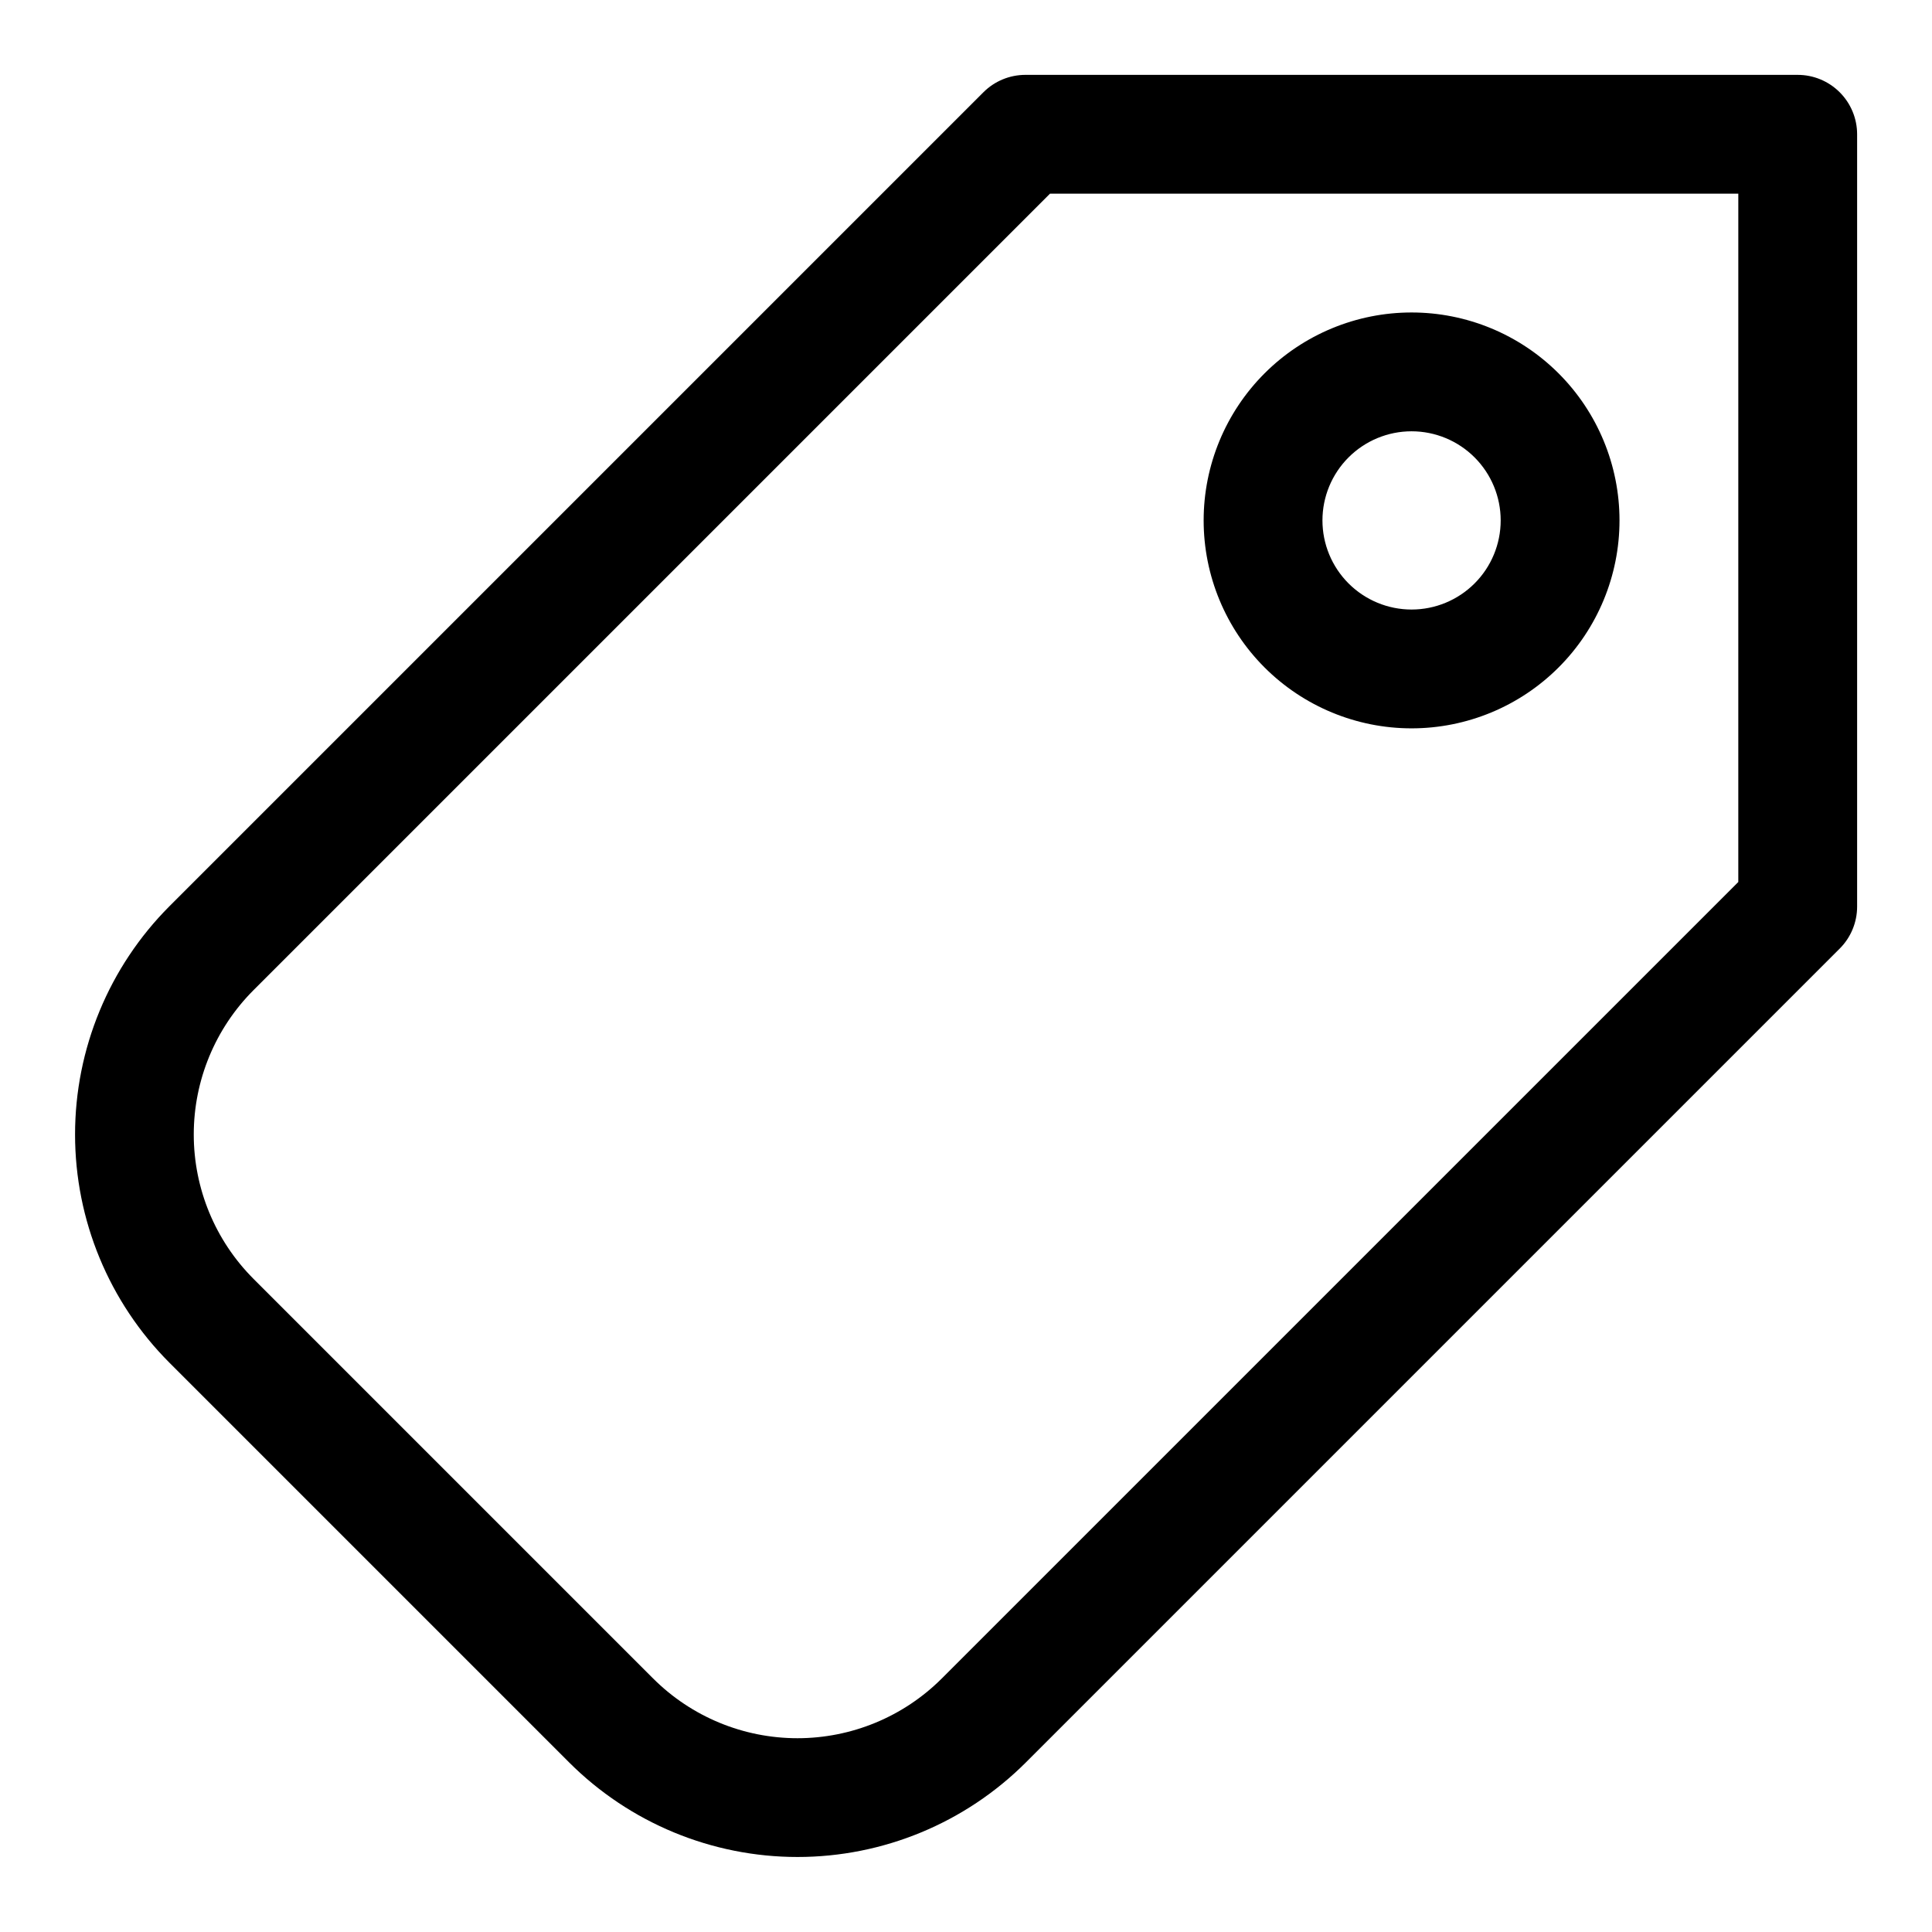
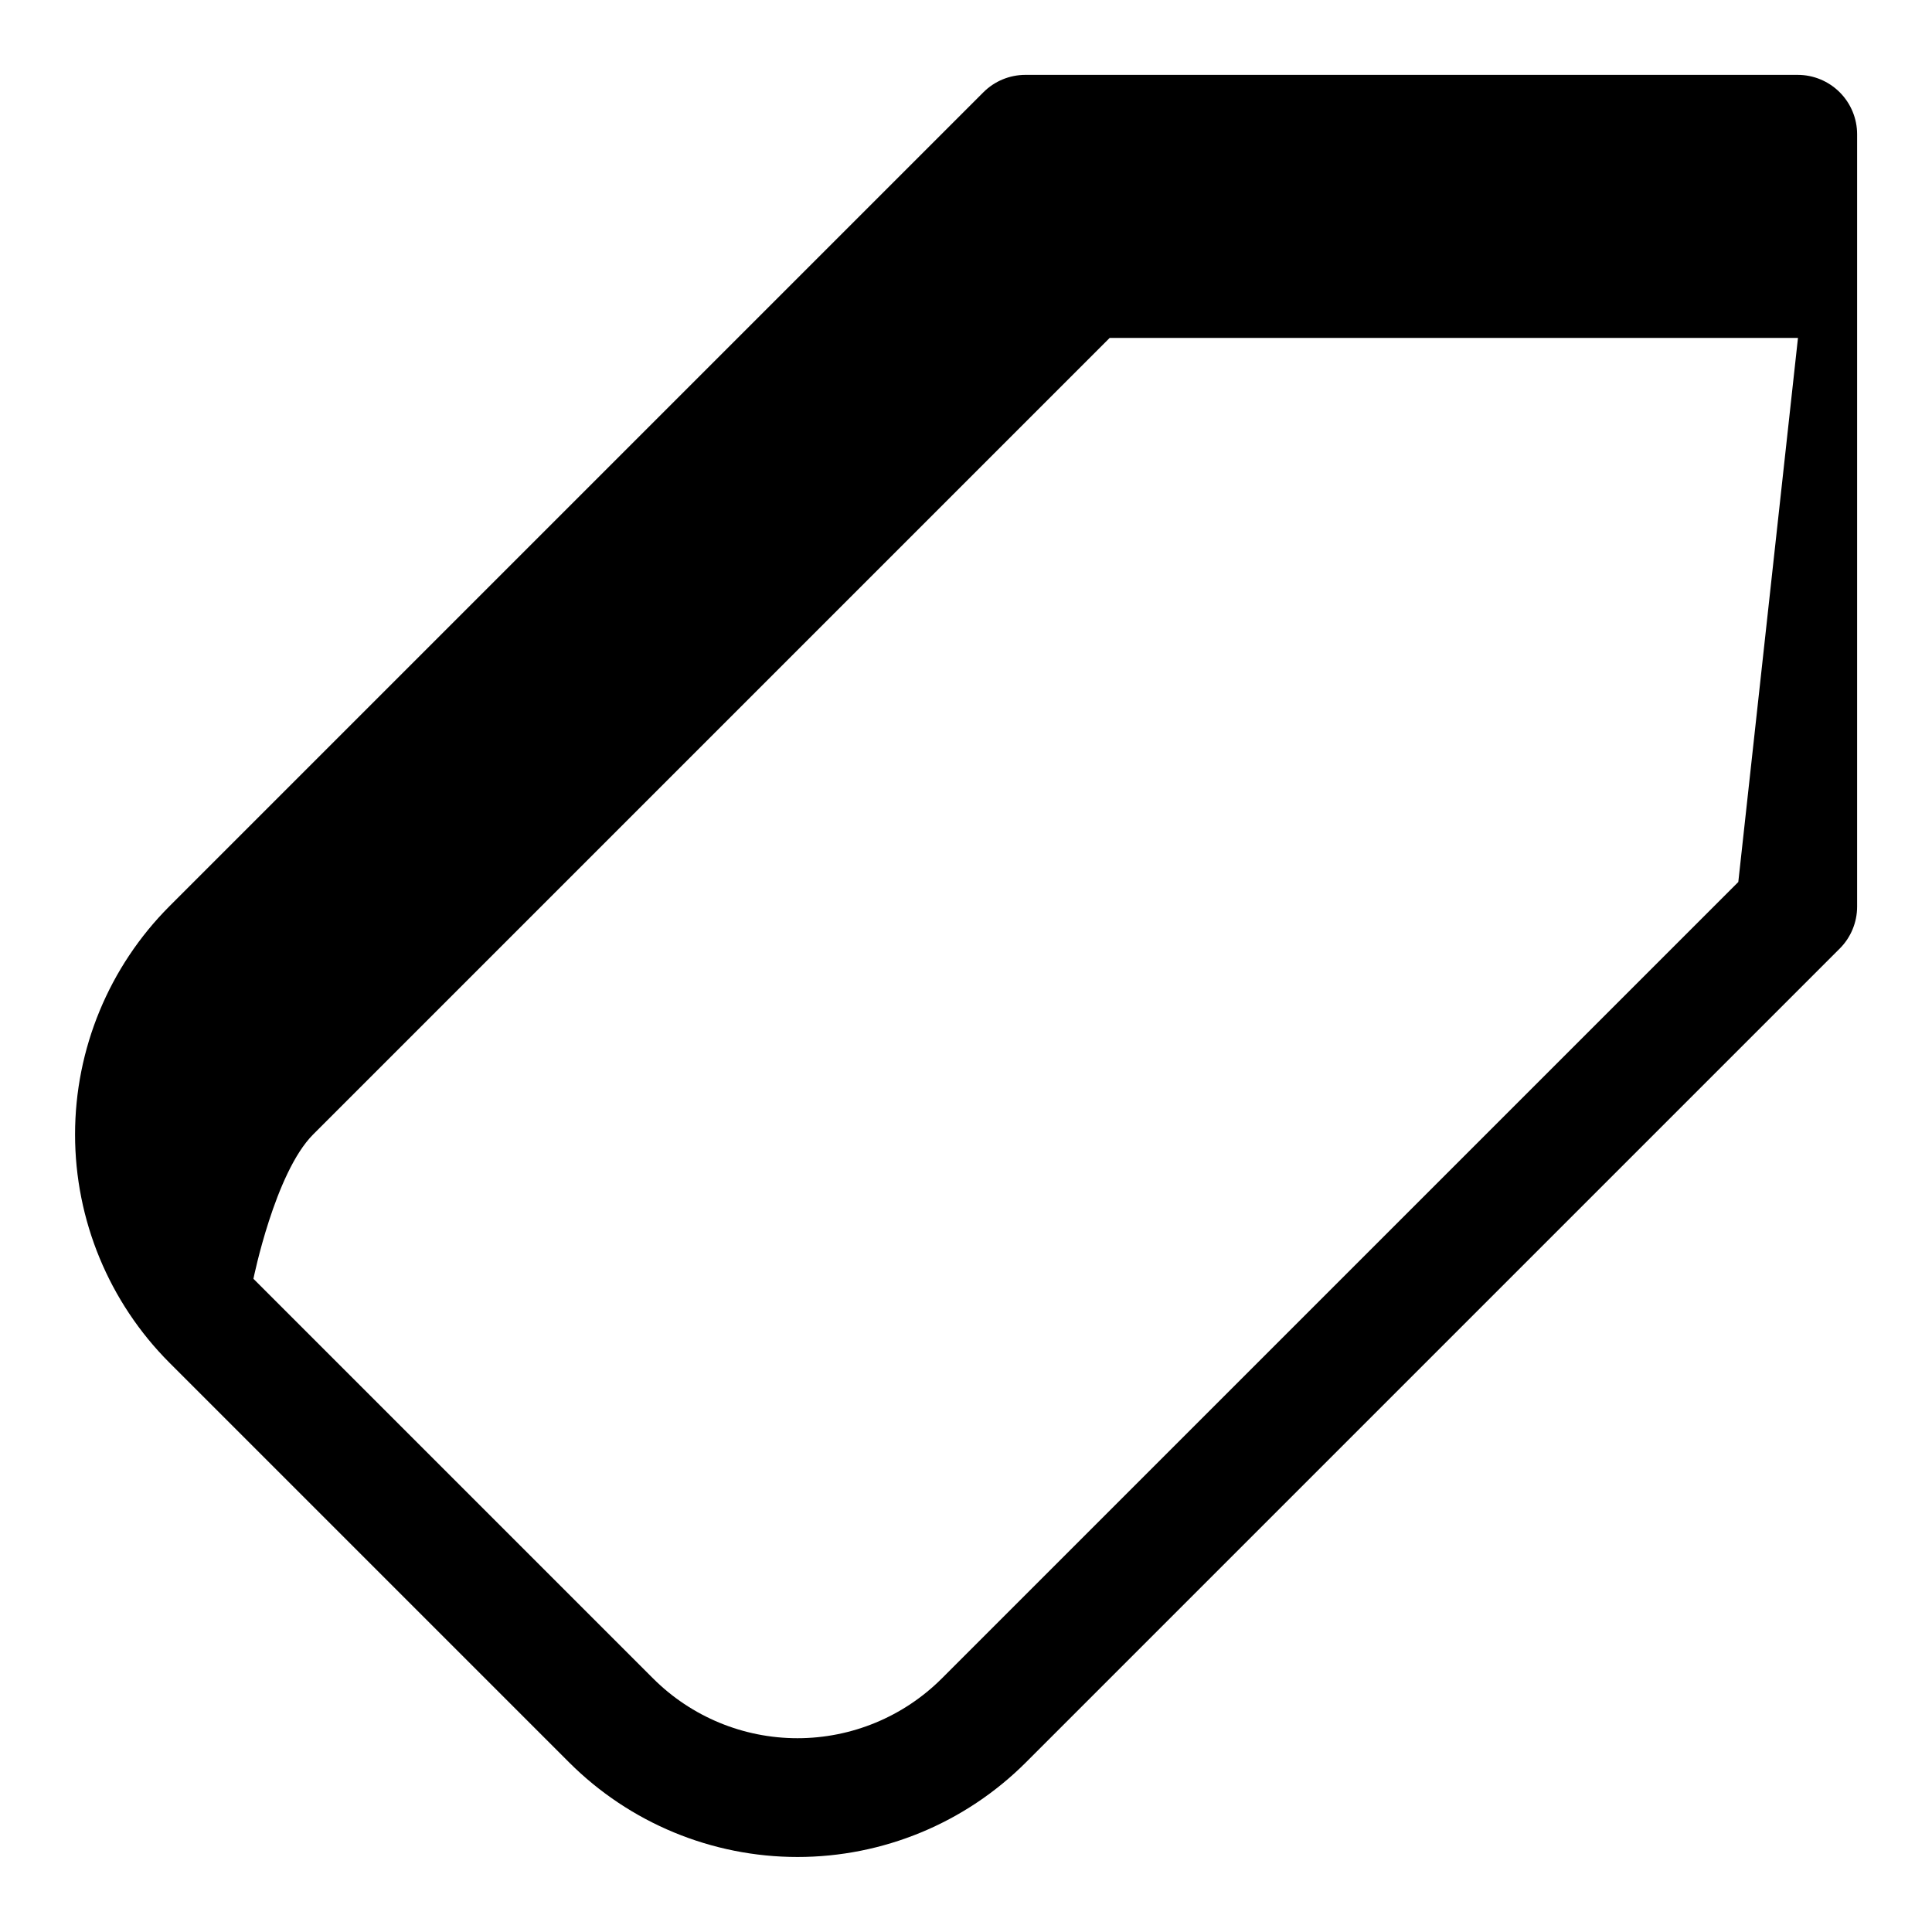
<svg xmlns="http://www.w3.org/2000/svg" fill="#000000" width="800px" height="800px" version="1.1" viewBox="144 144 512 512">
  <g>
-     <path d="m620.41 163.84h-204.67c-4.176 0.004-8.18 1.66-11.129 4.613l-215.7 215.7c-16.023 16.055-25.02 37.812-25.02 60.496s8.996 44.441 25.02 60.496l105.94 105.94c16.055 16.031 37.812 25.035 60.496 25.035 22.688 0 44.445-9.004 60.496-25.035l215.7-215.7v0.004c2.953-2.953 4.613-6.957 4.613-11.133v-204.67c0-4.176-1.66-8.18-4.613-11.133s-6.957-4.613-11.133-4.613zm-15.742 213.9-211.1 211.09c-10.148 10.129-23.898 15.816-38.234 15.816-14.336 0-28.086-5.688-38.234-15.816l-105.94-105.94c-10.125-10.148-15.812-23.898-15.812-38.234s5.688-28.086 15.812-38.234l211.1-211.1h182.41z" />
-     <path d="m518.08 337.02c14.617 0 28.633-5.809 38.965-16.141 10.336-10.336 16.141-24.352 16.141-38.965s-5.805-28.629-16.141-38.965c-10.332-10.332-24.348-16.141-38.965-16.141-14.613 0-28.629 5.809-38.965 16.141-10.332 10.336-16.137 24.352-16.137 38.965s5.805 28.629 16.137 38.965c10.336 10.332 24.352 16.141 38.965 16.141zm0-78.719v-0.004c6.266 0 12.27 2.488 16.699 6.918 4.43 4.43 6.918 10.438 6.918 16.699s-2.488 12.27-6.918 16.699c-4.43 4.43-10.434 6.918-16.699 6.918-6.262 0-12.27-2.488-16.699-6.918-4.43-4.43-6.918-10.438-6.918-16.699s2.488-12.27 6.918-16.699c4.43-4.43 10.438-6.918 16.699-6.918z" />
+     <path d="m620.41 163.84h-204.67c-4.176 0.004-8.18 1.66-11.129 4.613l-215.7 215.7c-16.023 16.055-25.02 37.812-25.02 60.496s8.996 44.441 25.02 60.496l105.94 105.94c16.055 16.031 37.812 25.035 60.496 25.035 22.688 0 44.445-9.004 60.496-25.035l215.7-215.7v0.004c2.953-2.953 4.613-6.957 4.613-11.133v-204.67c0-4.176-1.66-8.18-4.613-11.133s-6.957-4.613-11.133-4.613zm-15.742 213.9-211.1 211.09c-10.148 10.129-23.898 15.816-38.234 15.816-14.336 0-28.086-5.688-38.234-15.816l-105.94-105.94s5.688-28.086 15.812-38.234l211.1-211.1h182.41z" />
  </g>
</svg>